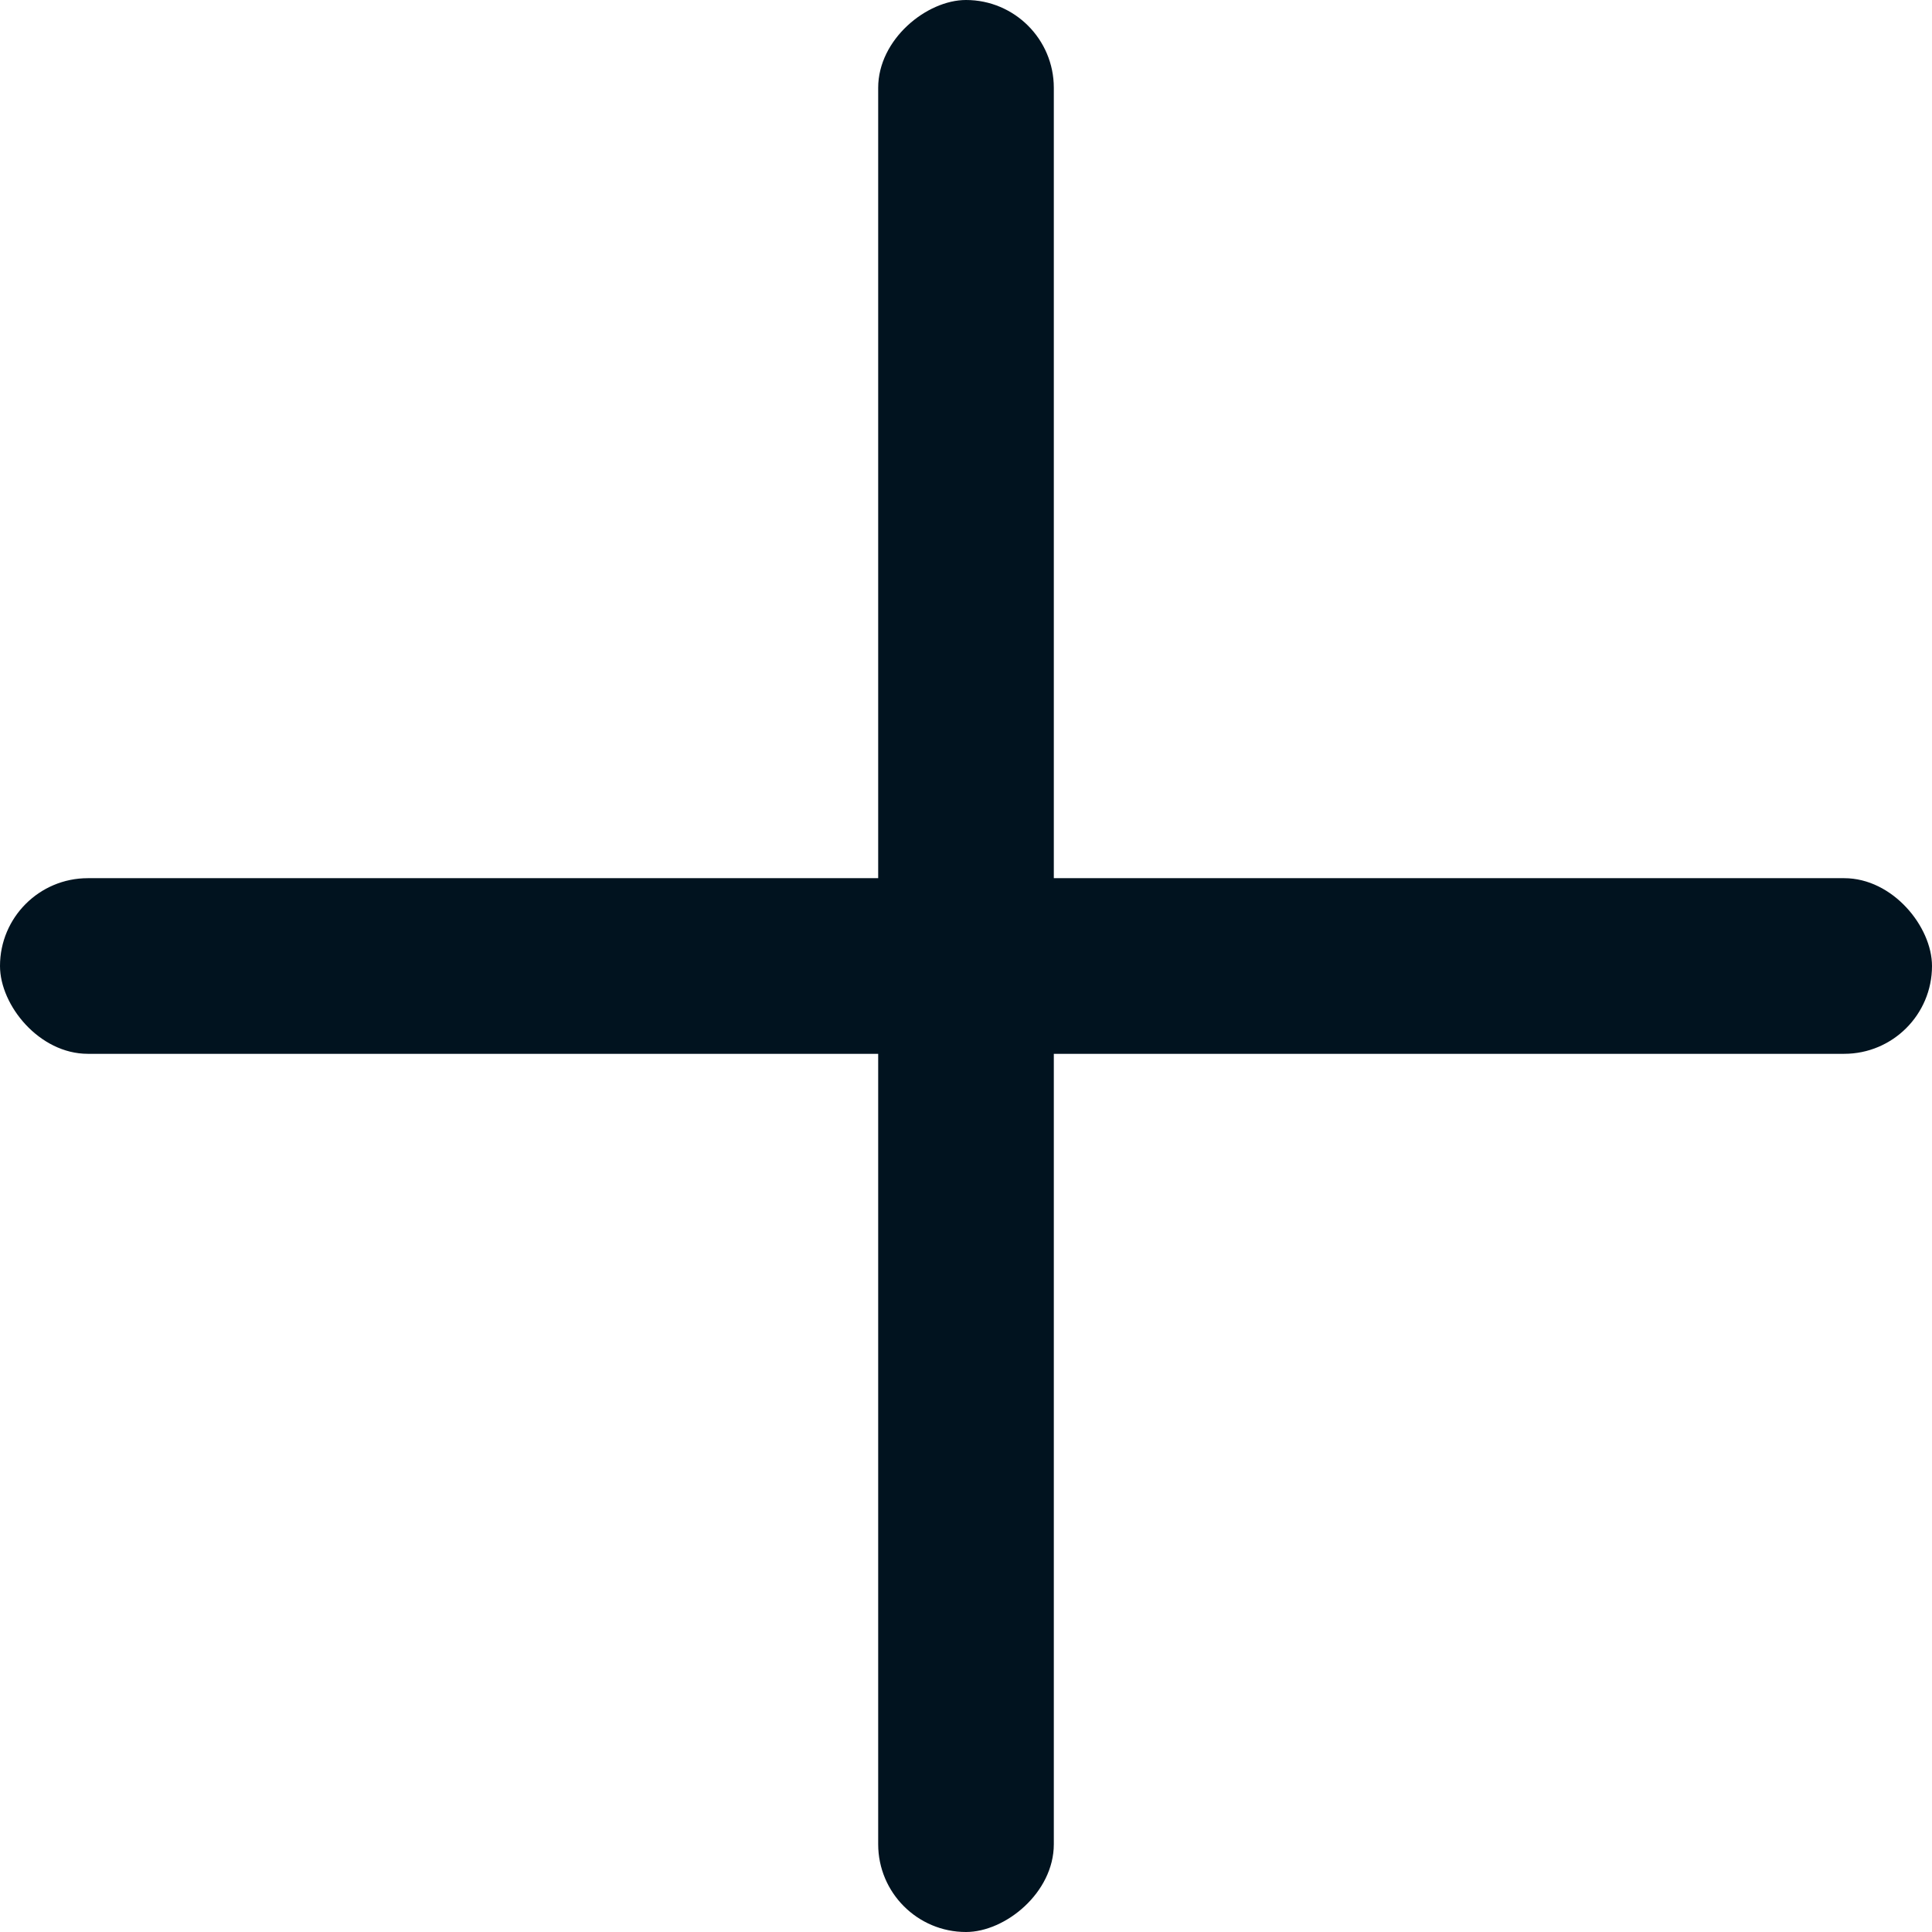
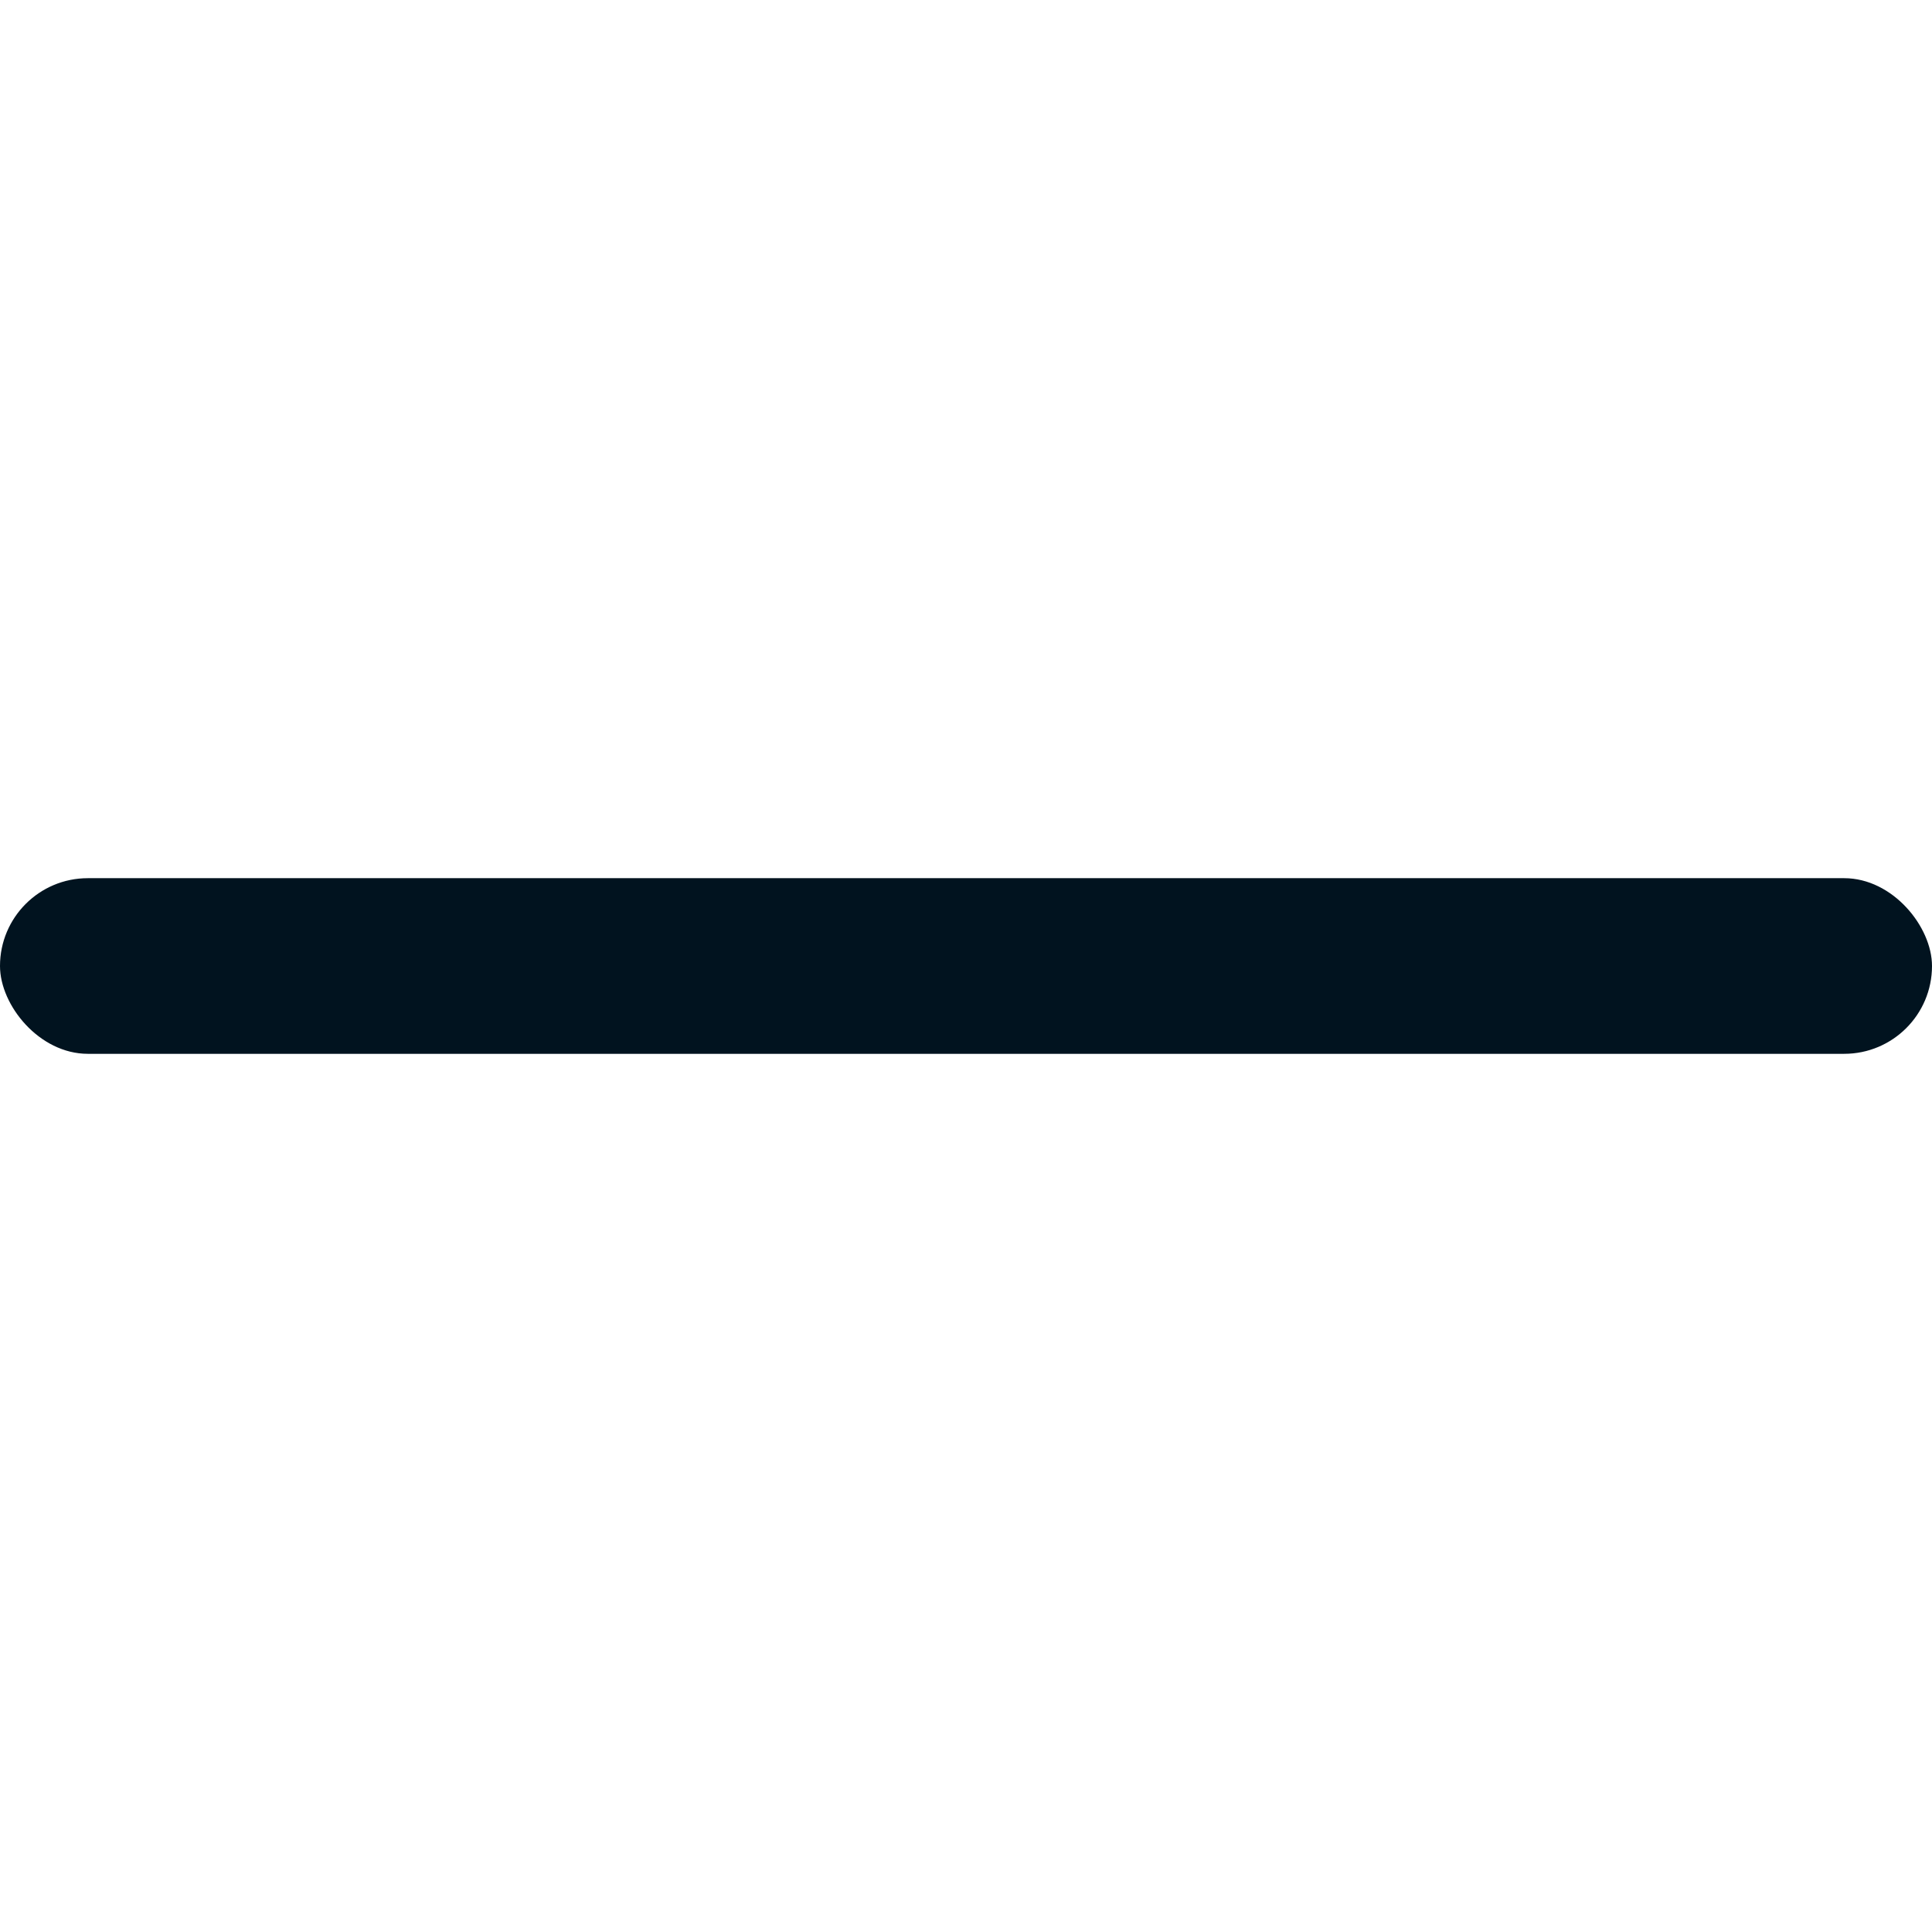
<svg xmlns="http://www.w3.org/2000/svg" width="33" height="33" viewBox="0 0 33 33" fill="none">
  <rect y="15" width="33" height="3" rx="1.5" fill="#01131F" />
-   <rect x="18" width="33" height="3" rx="1.5" transform="rotate(90 18 0)" fill="#01131F" />
</svg>